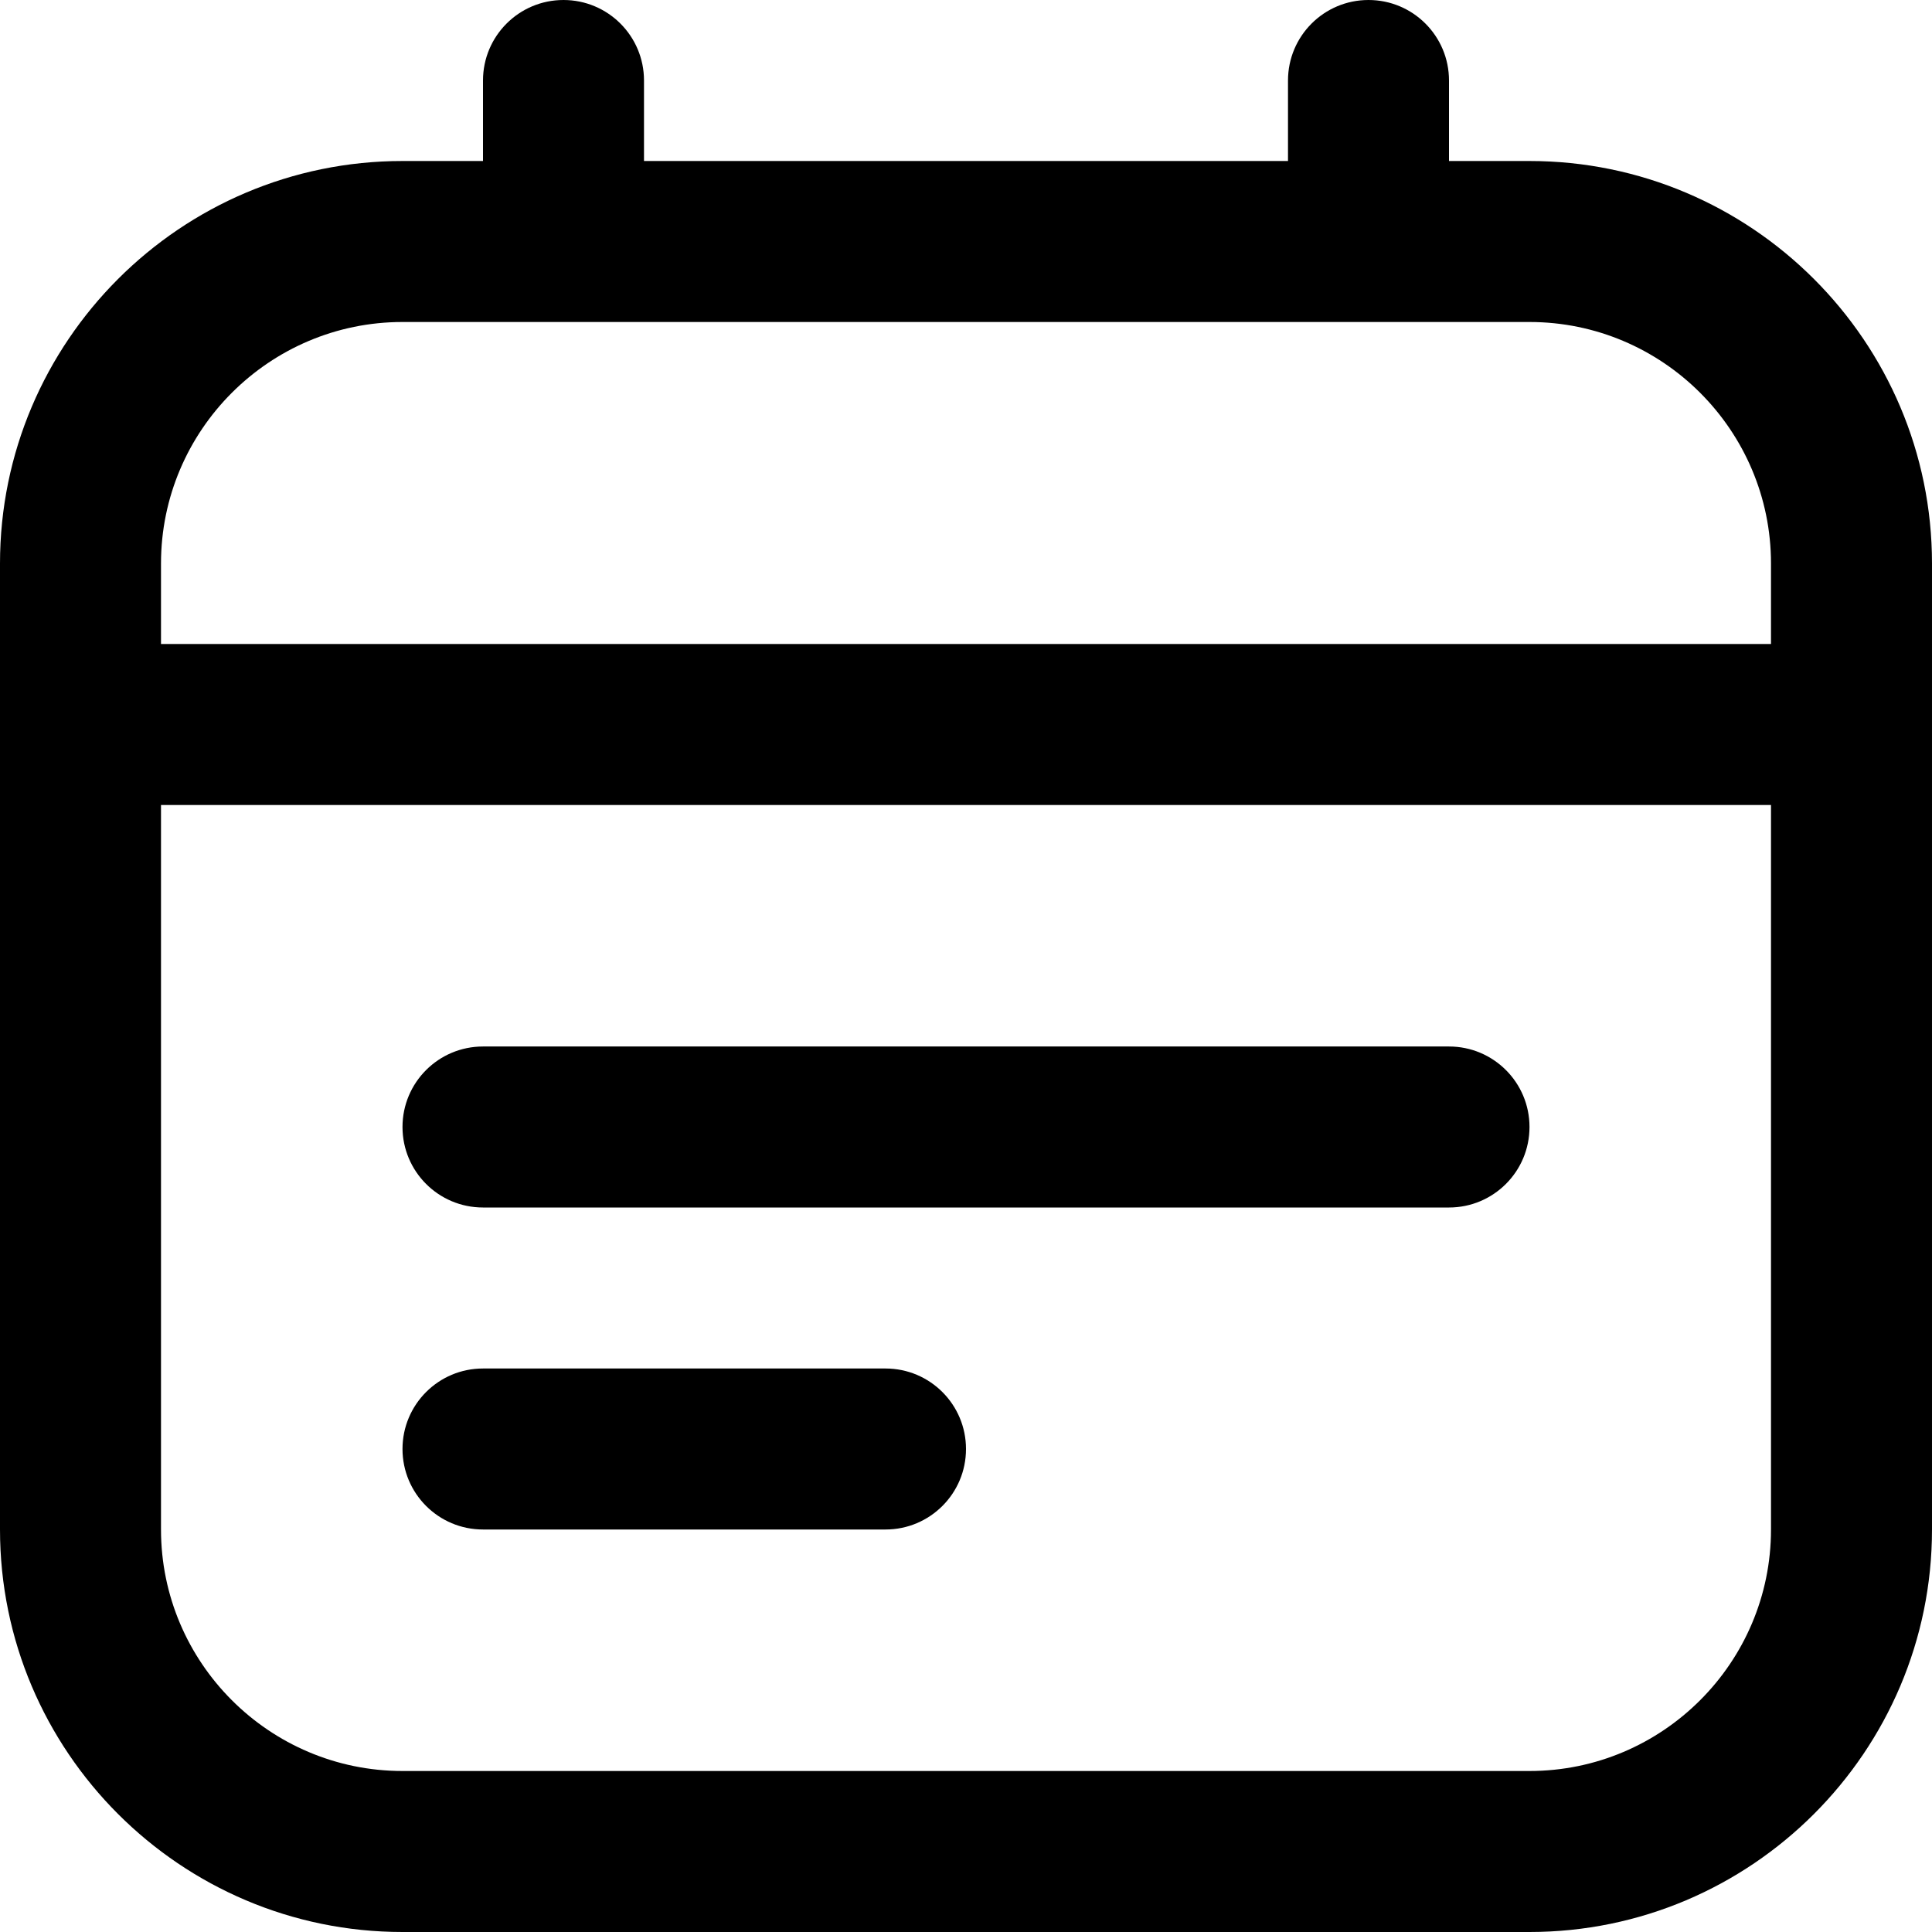
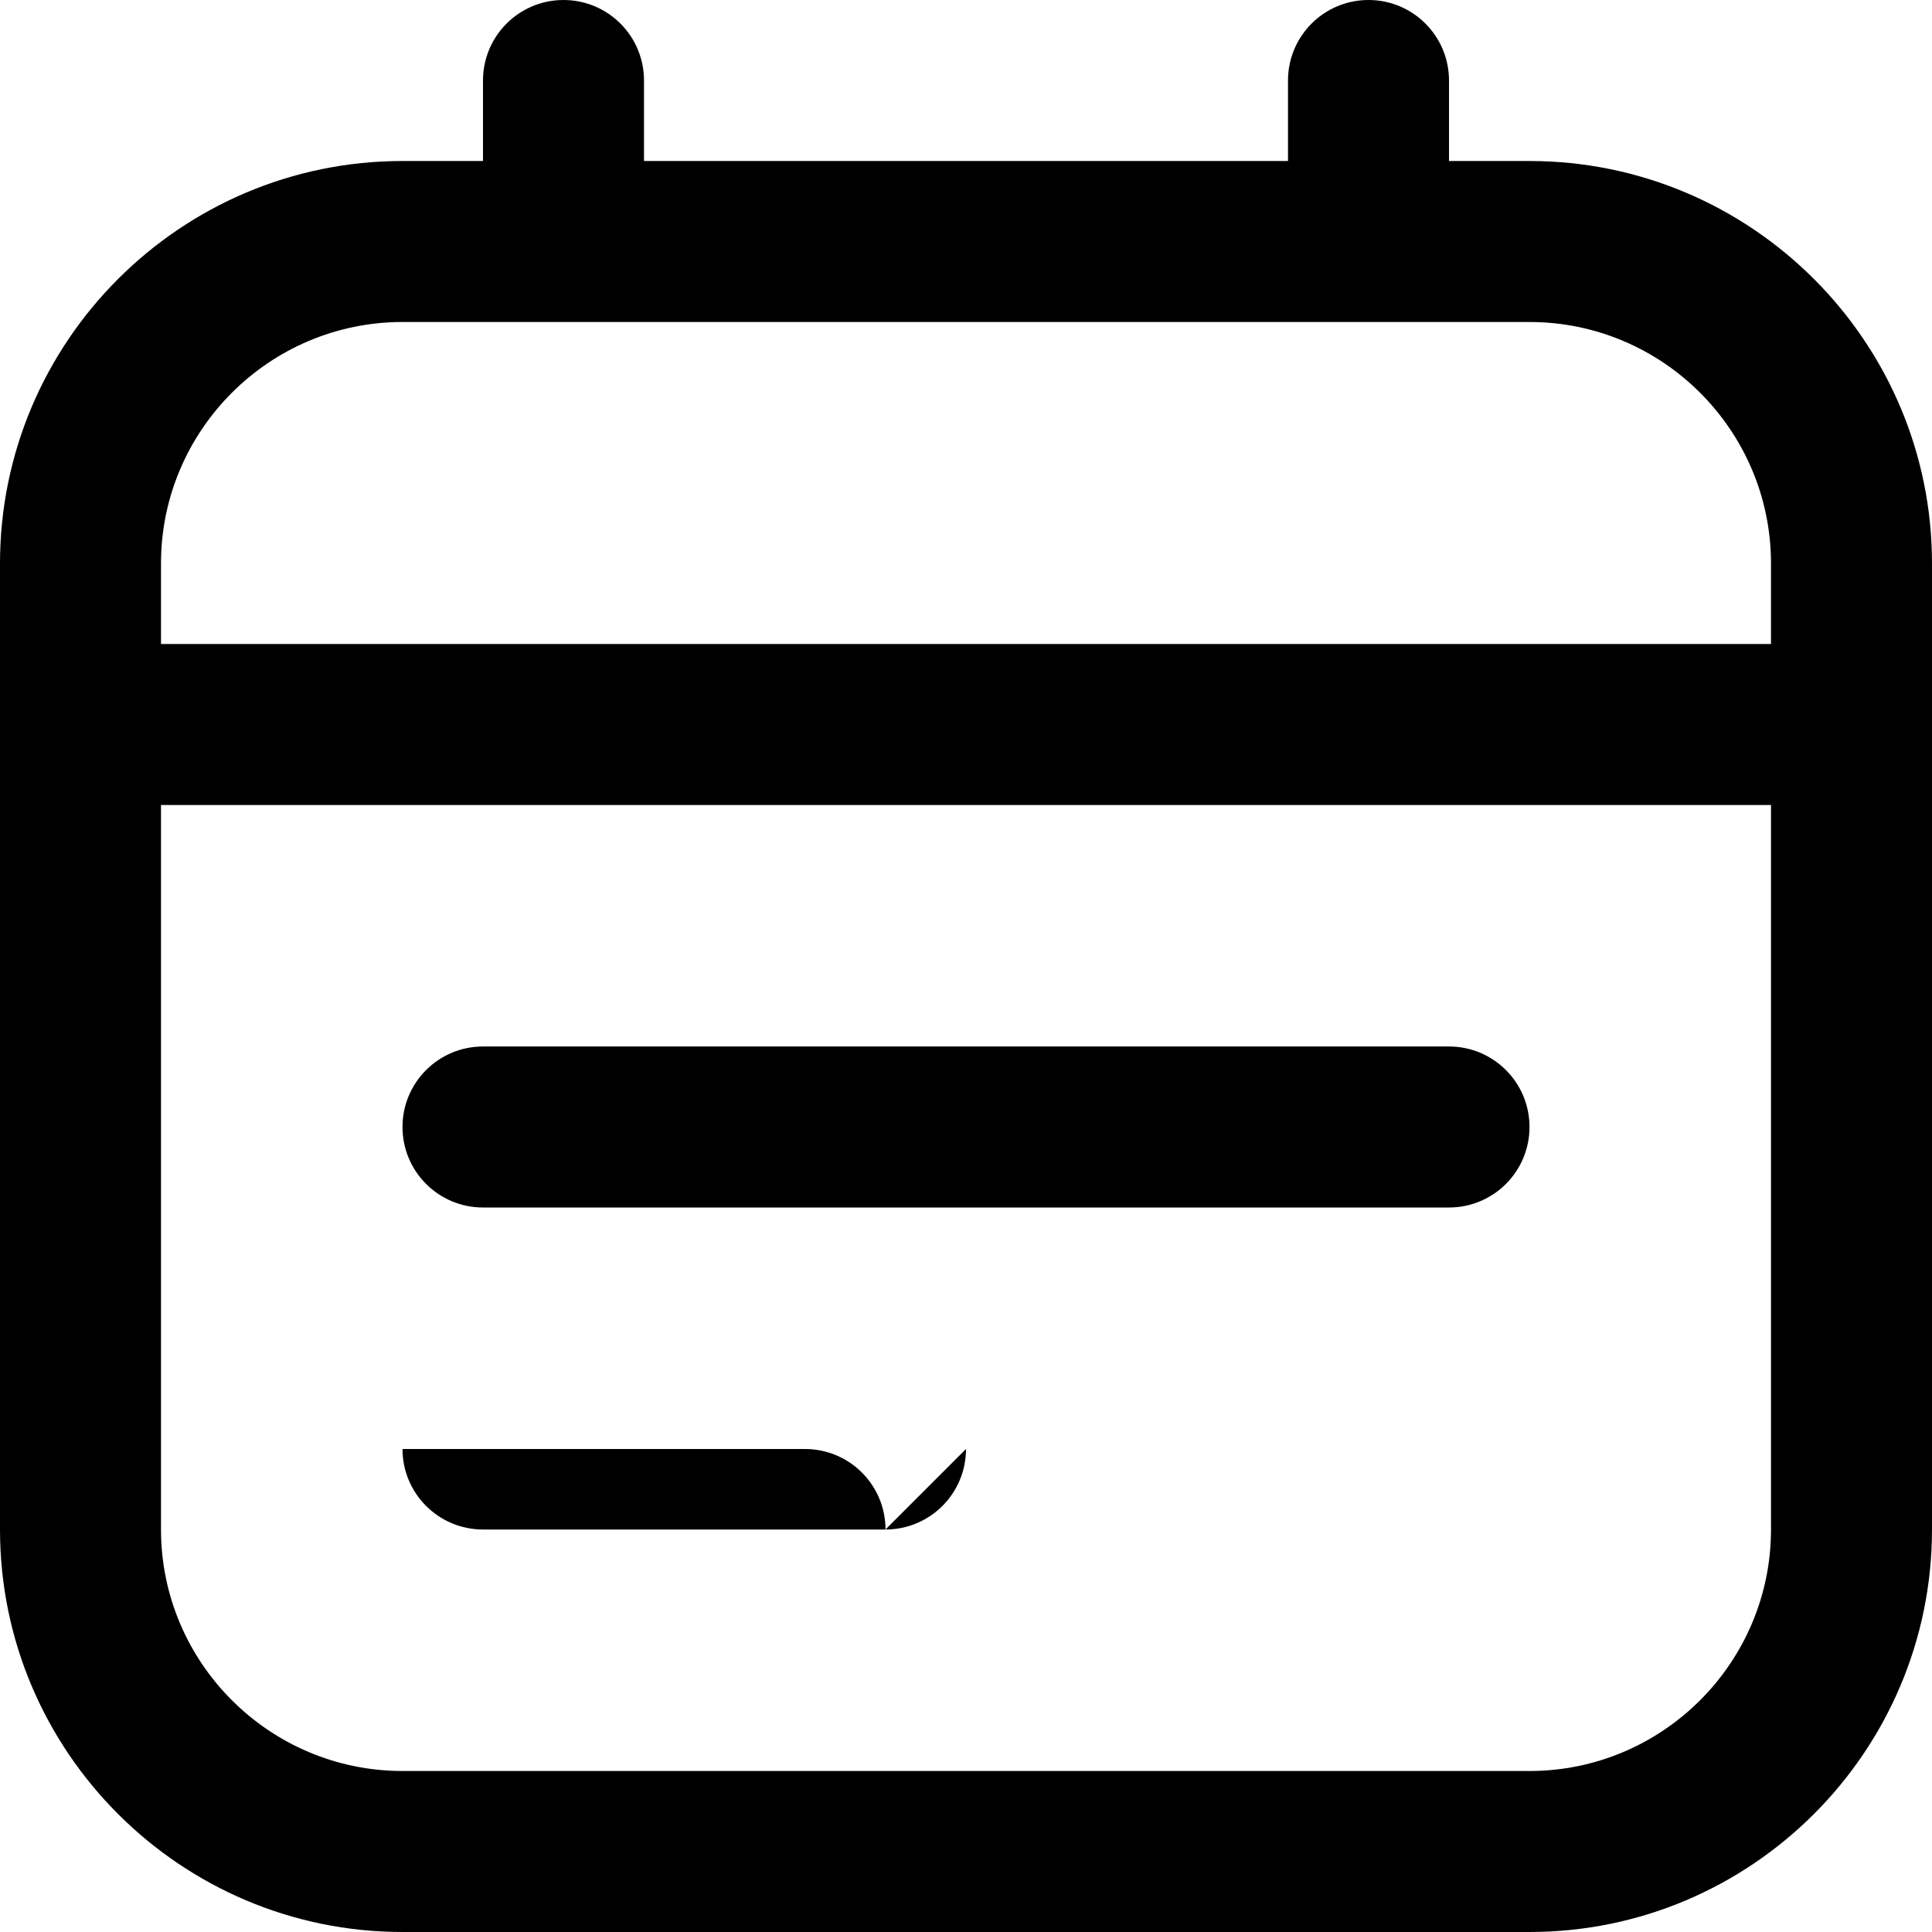
<svg xmlns="http://www.w3.org/2000/svg" id="Layer_1" data-name="Layer 1" viewBox="0 0 24 24" width="512" height="512">
-   <path d="M19,2h-1V1c0-.552-.447-1-1-1s-1,.448-1,1v1H8V1c0-.552-.447-1-1-1s-1,.448-1,1v1h-1C2.243,2,0,4.243,0,7v12c0,2.757,2.243,5,5,5h14c2.757,0,5-2.243,5-5V7c0-2.757-2.243-5-5-5ZM5,4h14c1.654,0,3,1.346,3,3v1H2v-1c0-1.654,1.346-3,3-3Zm14,18H5c-1.654,0-3-1.346-3-3V10H22v9c0,1.654-1.346,3-3,3Zm0-8c0,.552-.447,1-1,1H6c-.553,0-1-.448-1-1s.447-1,1-1h12c.553,0,1,.448,1,1Zm-7,4c0,.552-.447,1-1,1H6c-.553,0-1-.448-1-1s.447-1,1-1h5c.553,0,1,.448,1,1Z" />
+   <path d="M19,2h-1V1c0-.552-.447-1-1-1s-1,.448-1,1v1H8V1c0-.552-.447-1-1-1s-1,.448-1,1v1h-1C2.243,2,0,4.243,0,7v12c0,2.757,2.243,5,5,5h14c2.757,0,5-2.243,5-5V7c0-2.757-2.243-5-5-5ZM5,4h14c1.654,0,3,1.346,3,3v1H2v-1c0-1.654,1.346-3,3-3Zm14,18H5c-1.654,0-3-1.346-3-3V10H22v9c0,1.654-1.346,3-3,3Zm0-8c0,.552-.447,1-1,1H6c-.553,0-1-.448-1-1s.447-1,1-1h12c.553,0,1,.448,1,1Zm-7,4c0,.552-.447,1-1,1H6c-.553,0-1-.448-1-1h5c.553,0,1,.448,1,1Z" />
</svg>